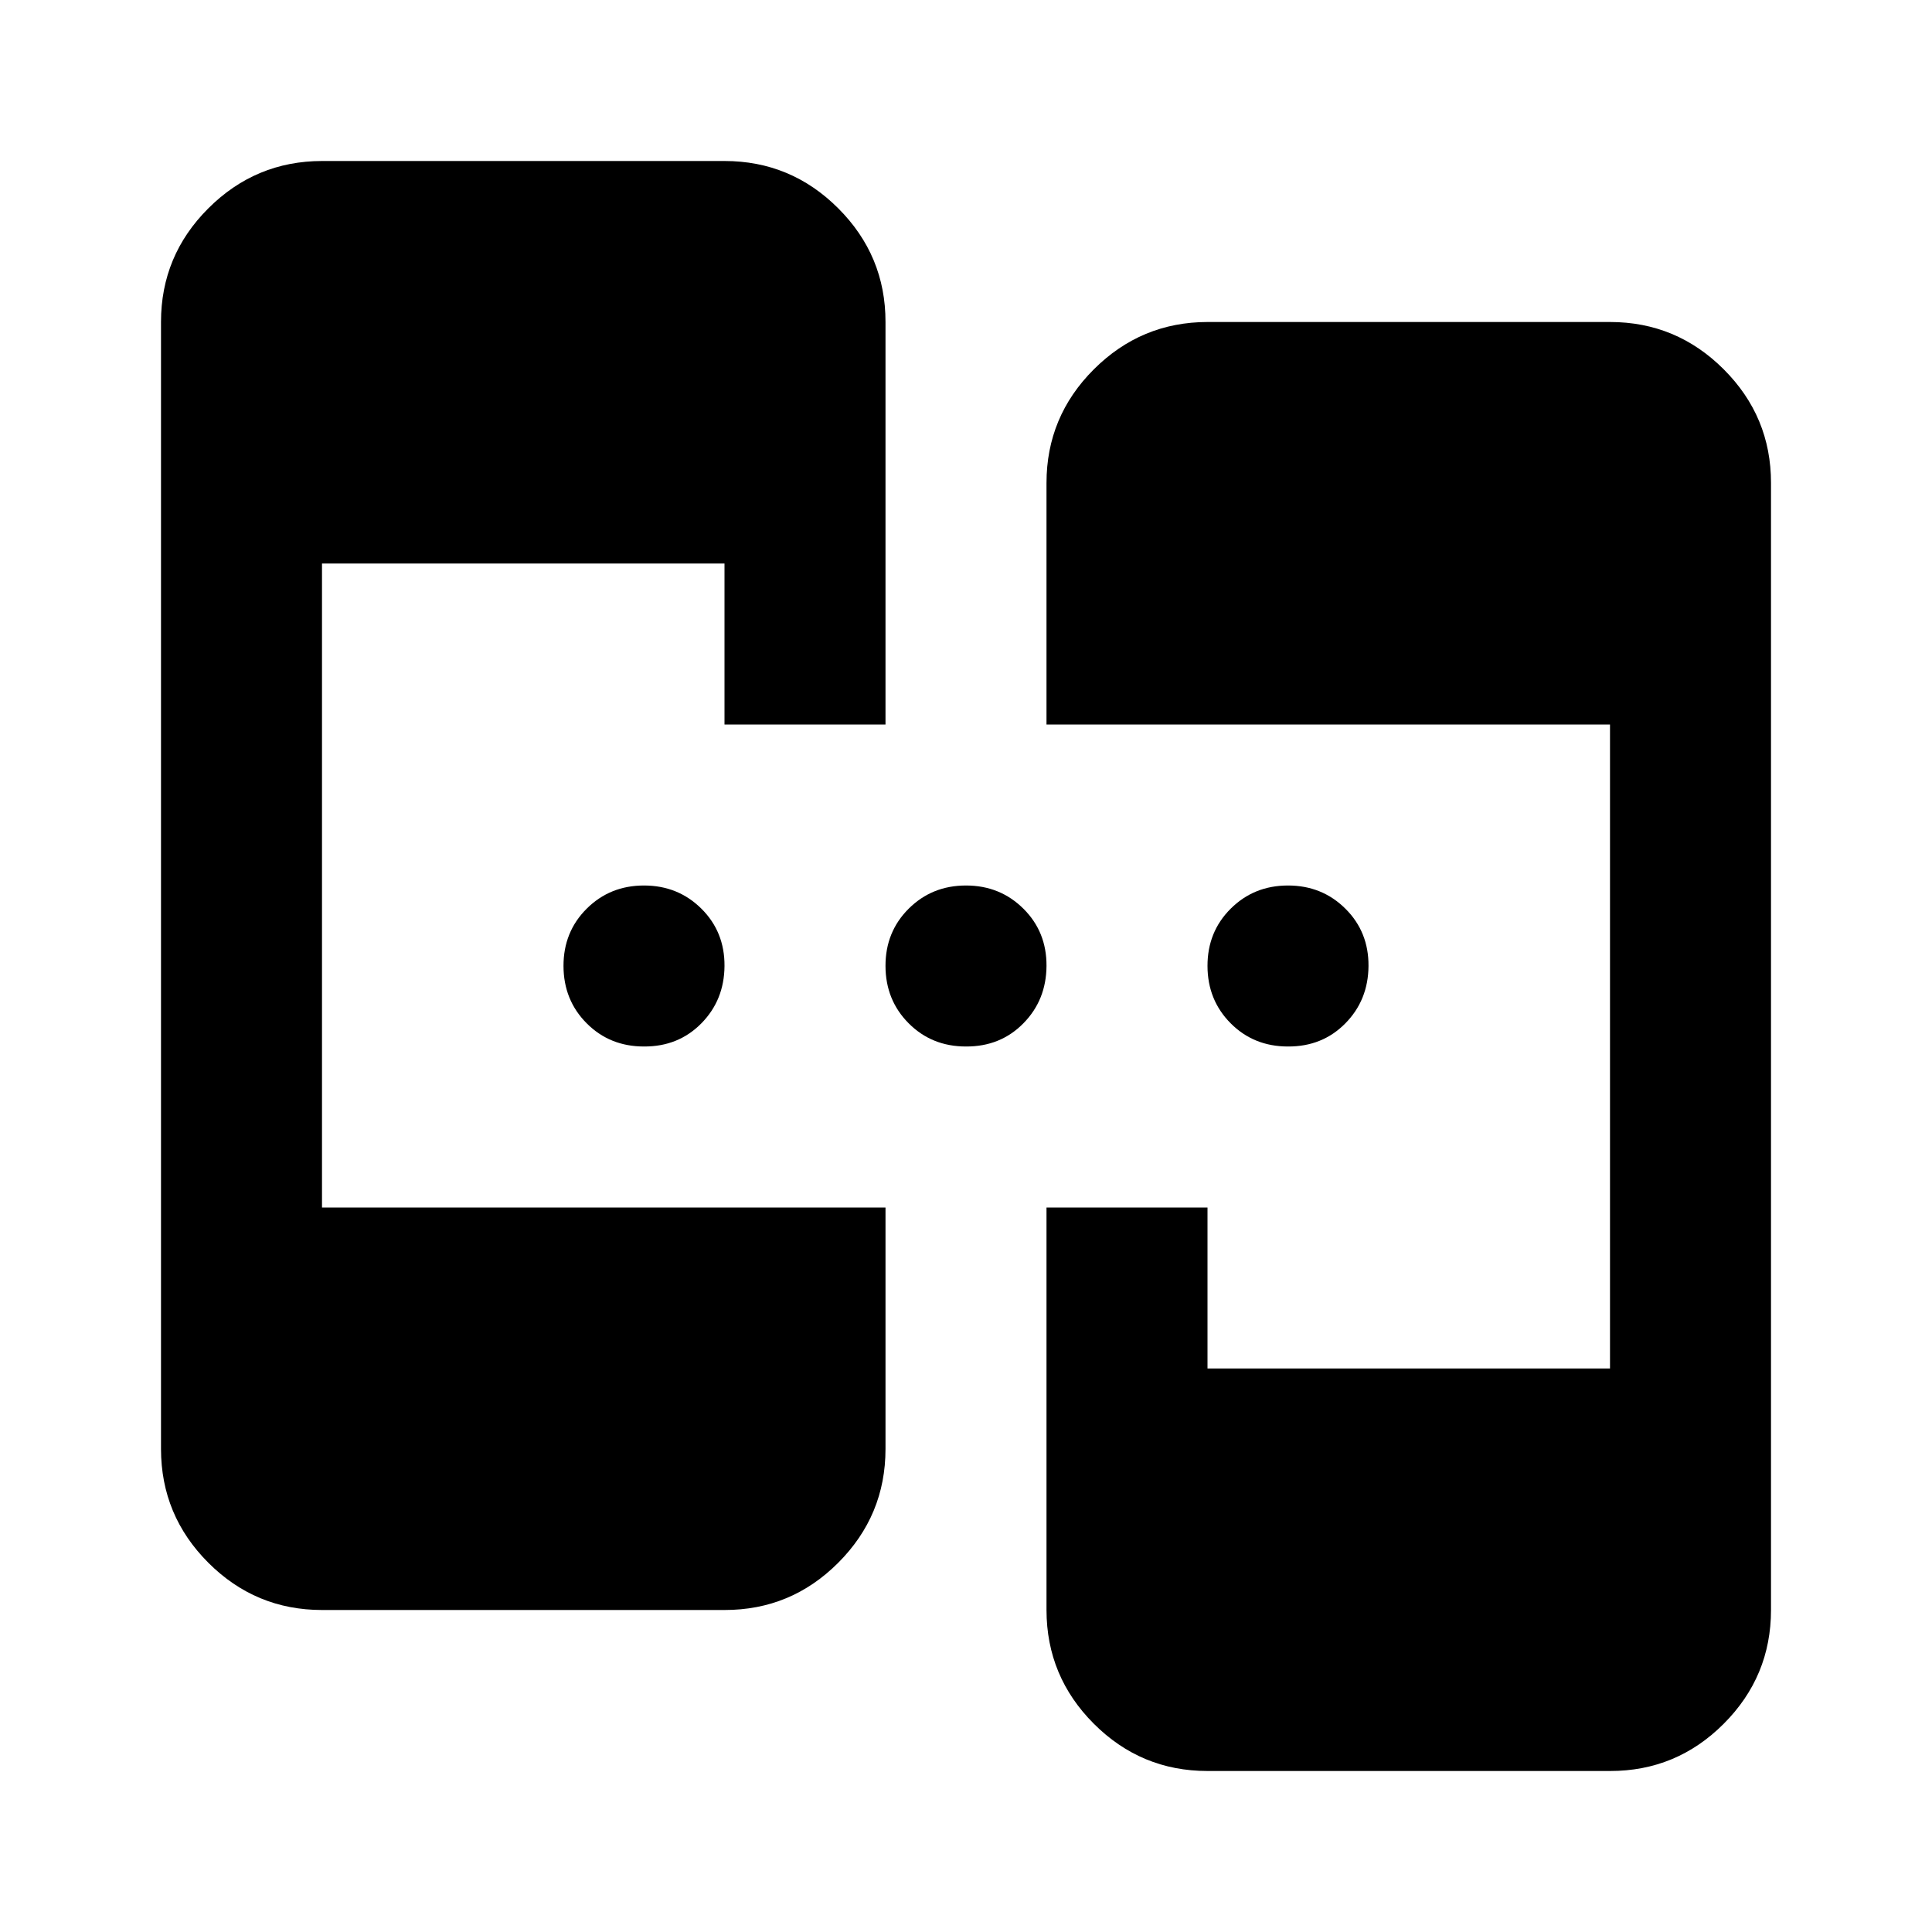
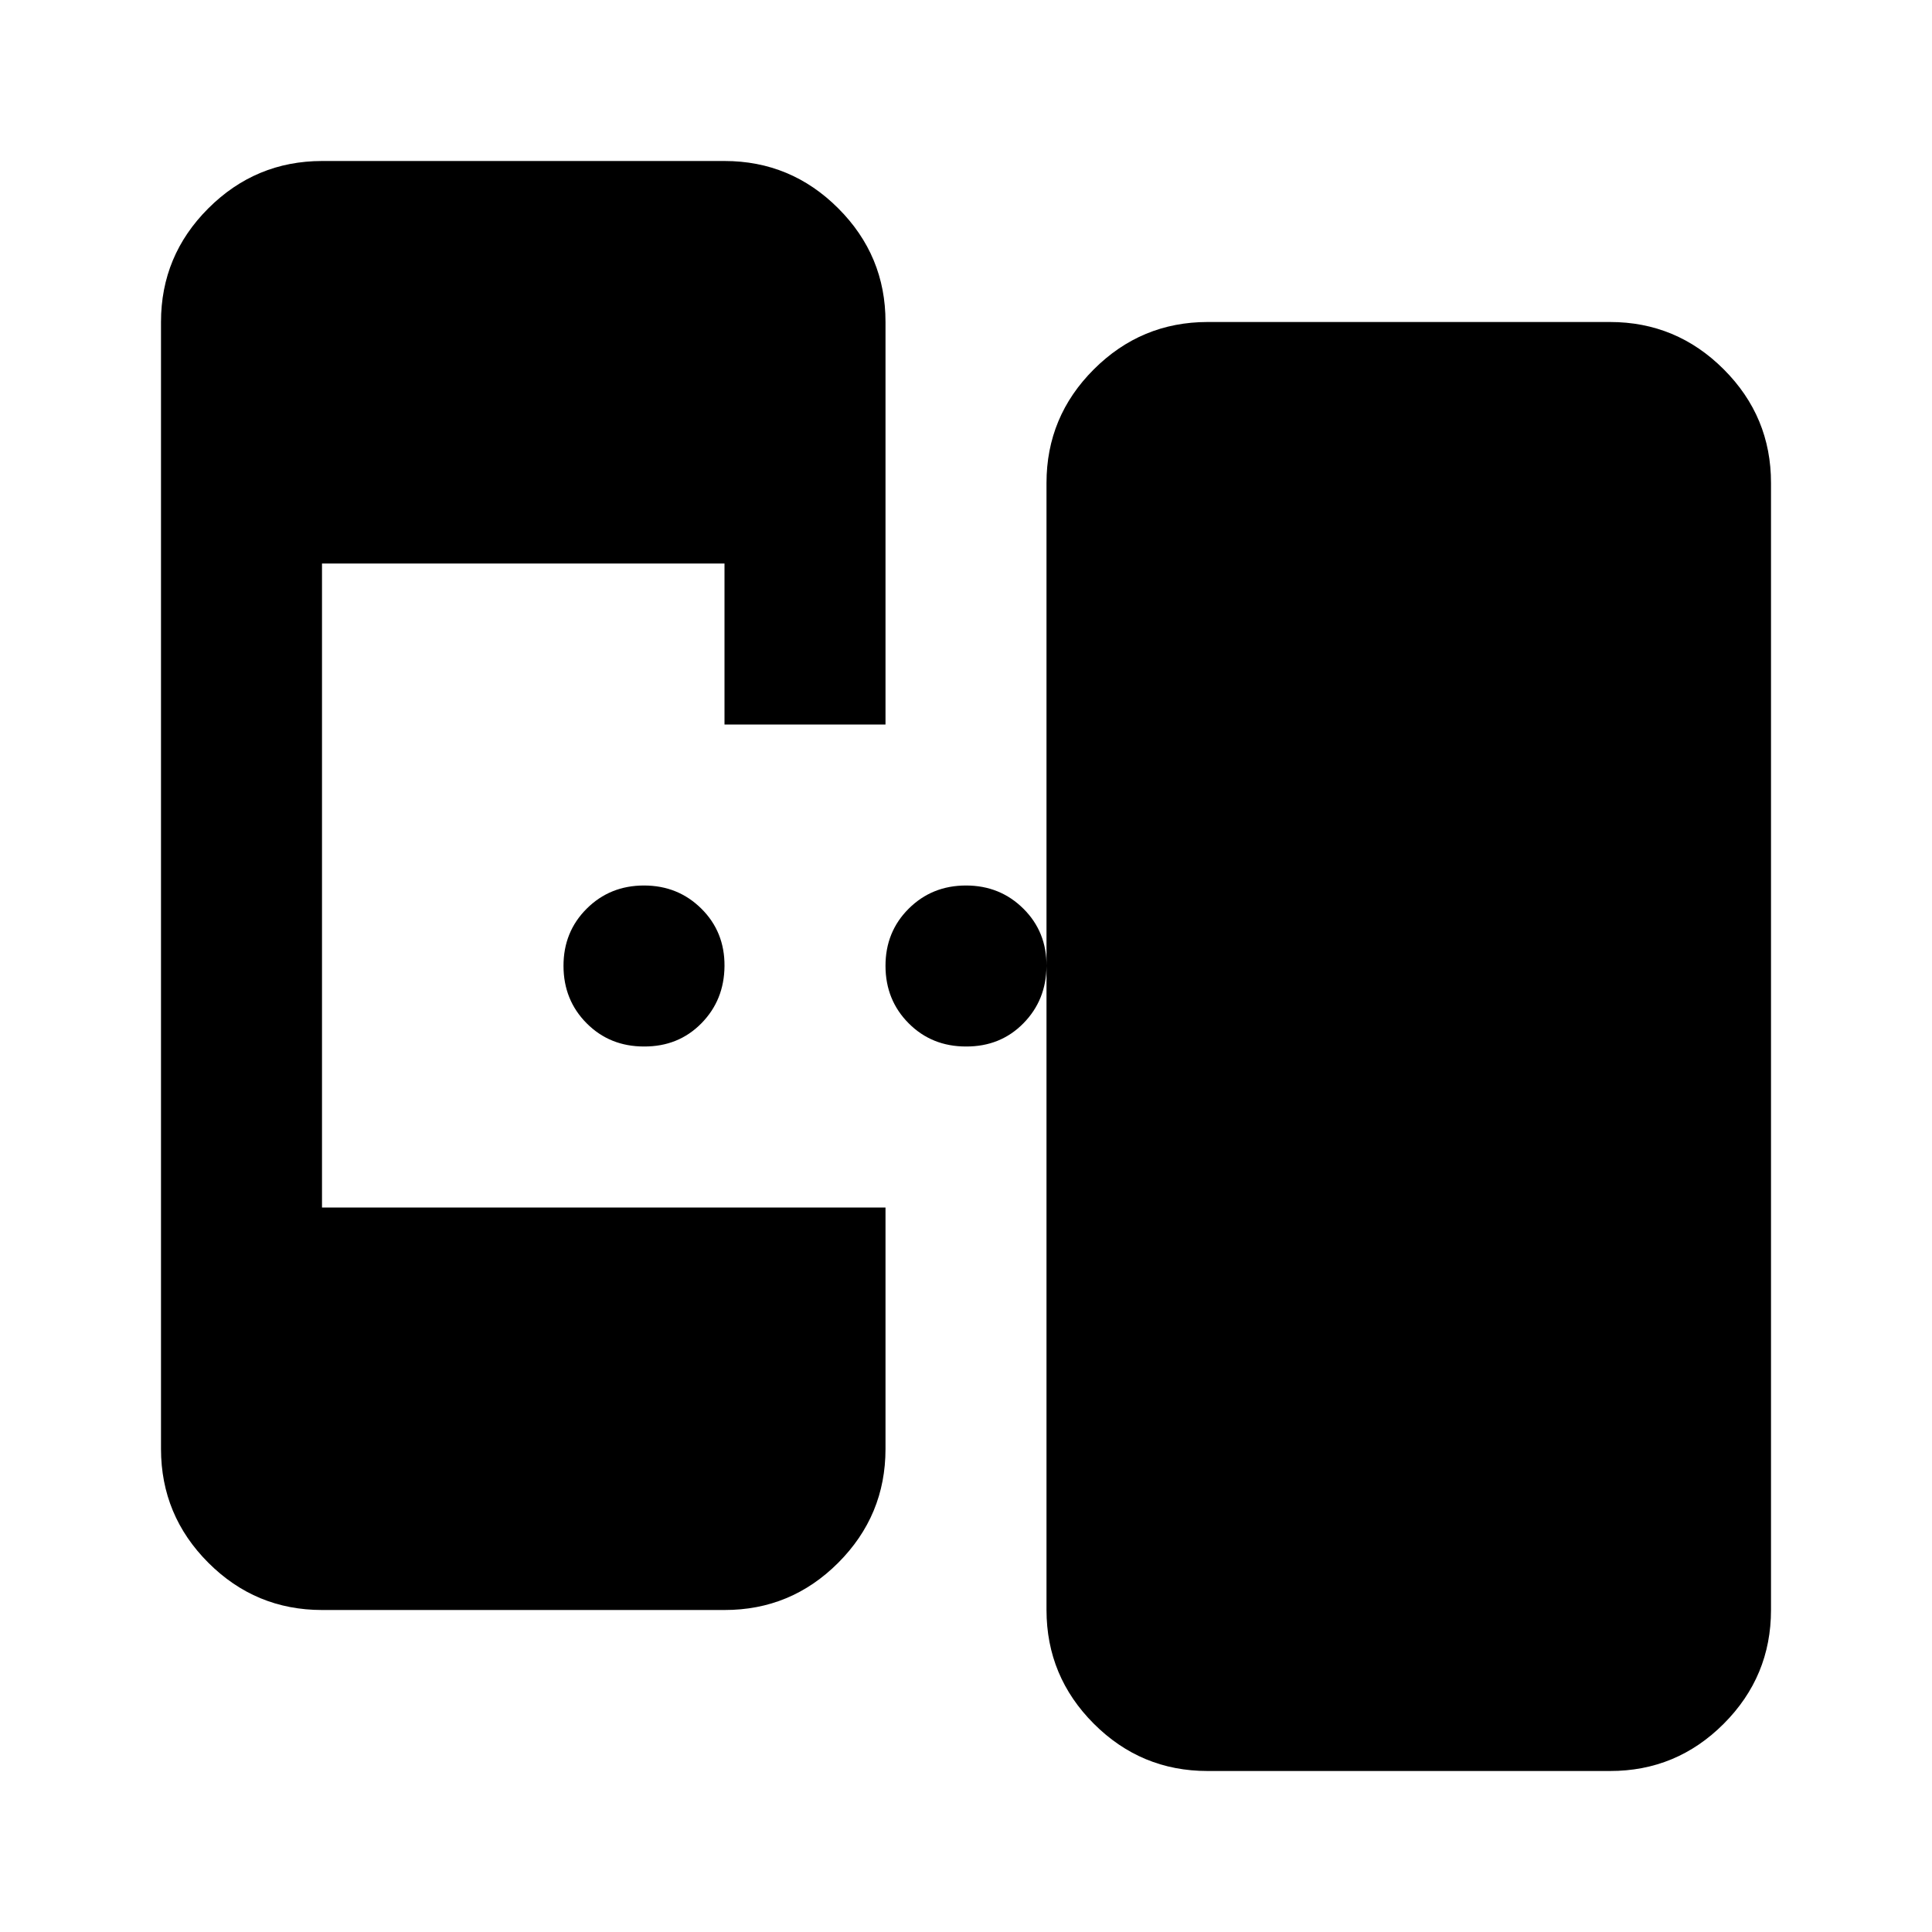
<svg xmlns="http://www.w3.org/2000/svg" width="800" height="800" viewBox="0 0 24 24">
-   <path fill="currentColor" d="M4 20q-.825 0-1.412-.587T2 18V4q0-.825.588-1.412T4 2h5q.825 0 1.413.588T11 4v5H9V7H4v8h7v3q0 .825-.587 1.413T9 20zm11 2q-.825 0-1.412-.587T13 20v-5h2v2h5V9h-7V6q0-.825.588-1.412T15 4h5q.825 0 1.413.588T22 6v14q0 .825-.587 1.413T20 22zm-7-9q-.425 0-.712-.288T7 12t.288-.712T8 11t.713.288T9 12t-.288.713T8 13m4 0q-.425 0-.712-.288T11 12t.288-.712T12 11t.713.288T13 12t-.288.713T12 13m4 0q-.425 0-.712-.288T15 12t.288-.712T16 11t.713.288T17 12t-.288.713T16 13" />
+   <path fill="currentColor" d="M4 20q-.825 0-1.412-.587T2 18V4q0-.825.588-1.412T4 2h5q.825 0 1.413.588T11 4v5H9V7H4v8h7v3q0 .825-.587 1.413T9 20zm11 2q-.825 0-1.412-.587T13 20v-5h2v2h5h-7V6q0-.825.588-1.412T15 4h5q.825 0 1.413.588T22 6v14q0 .825-.587 1.413T20 22zm-7-9q-.425 0-.712-.288T7 12t.288-.712T8 11t.713.288T9 12t-.288.713T8 13m4 0q-.425 0-.712-.288T11 12t.288-.712T12 11t.713.288T13 12t-.288.713T12 13m4 0q-.425 0-.712-.288T15 12t.288-.712T16 11t.713.288T17 12t-.288.713T16 13" />
</svg>